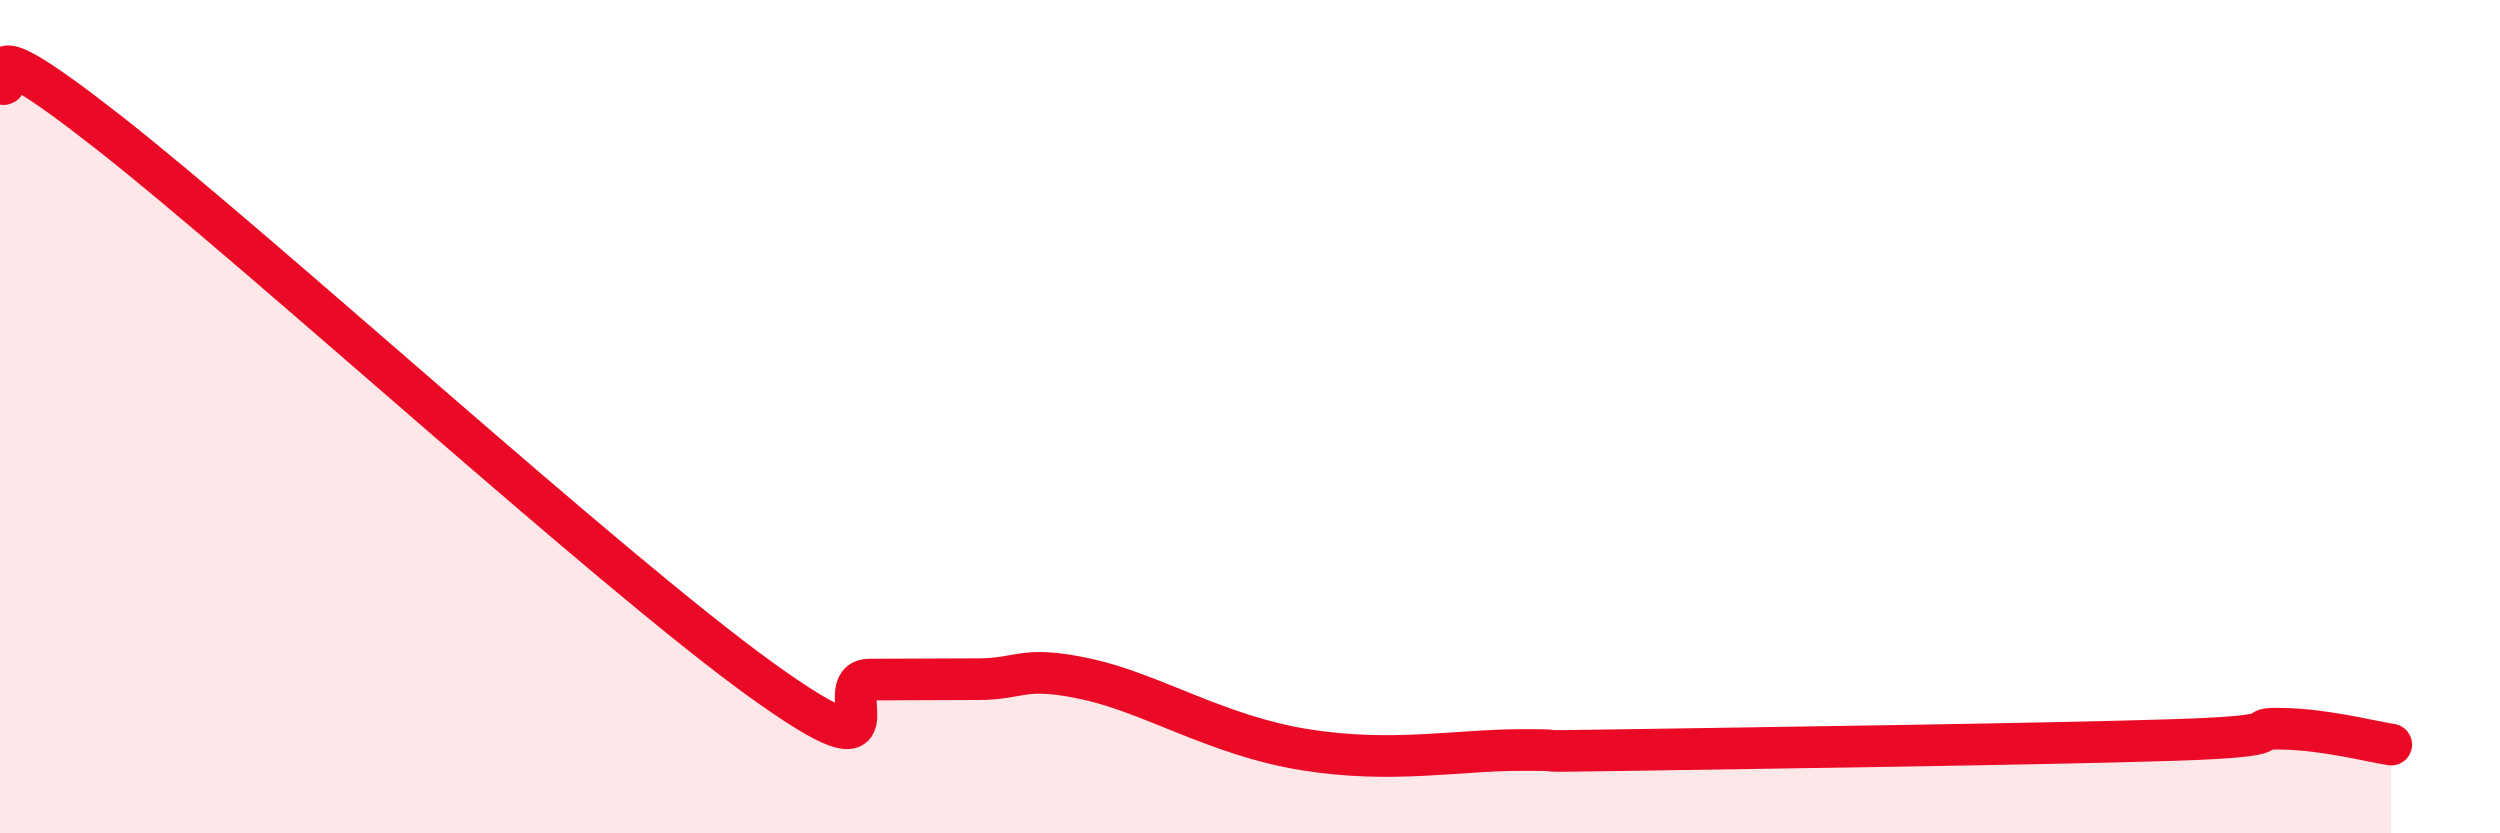
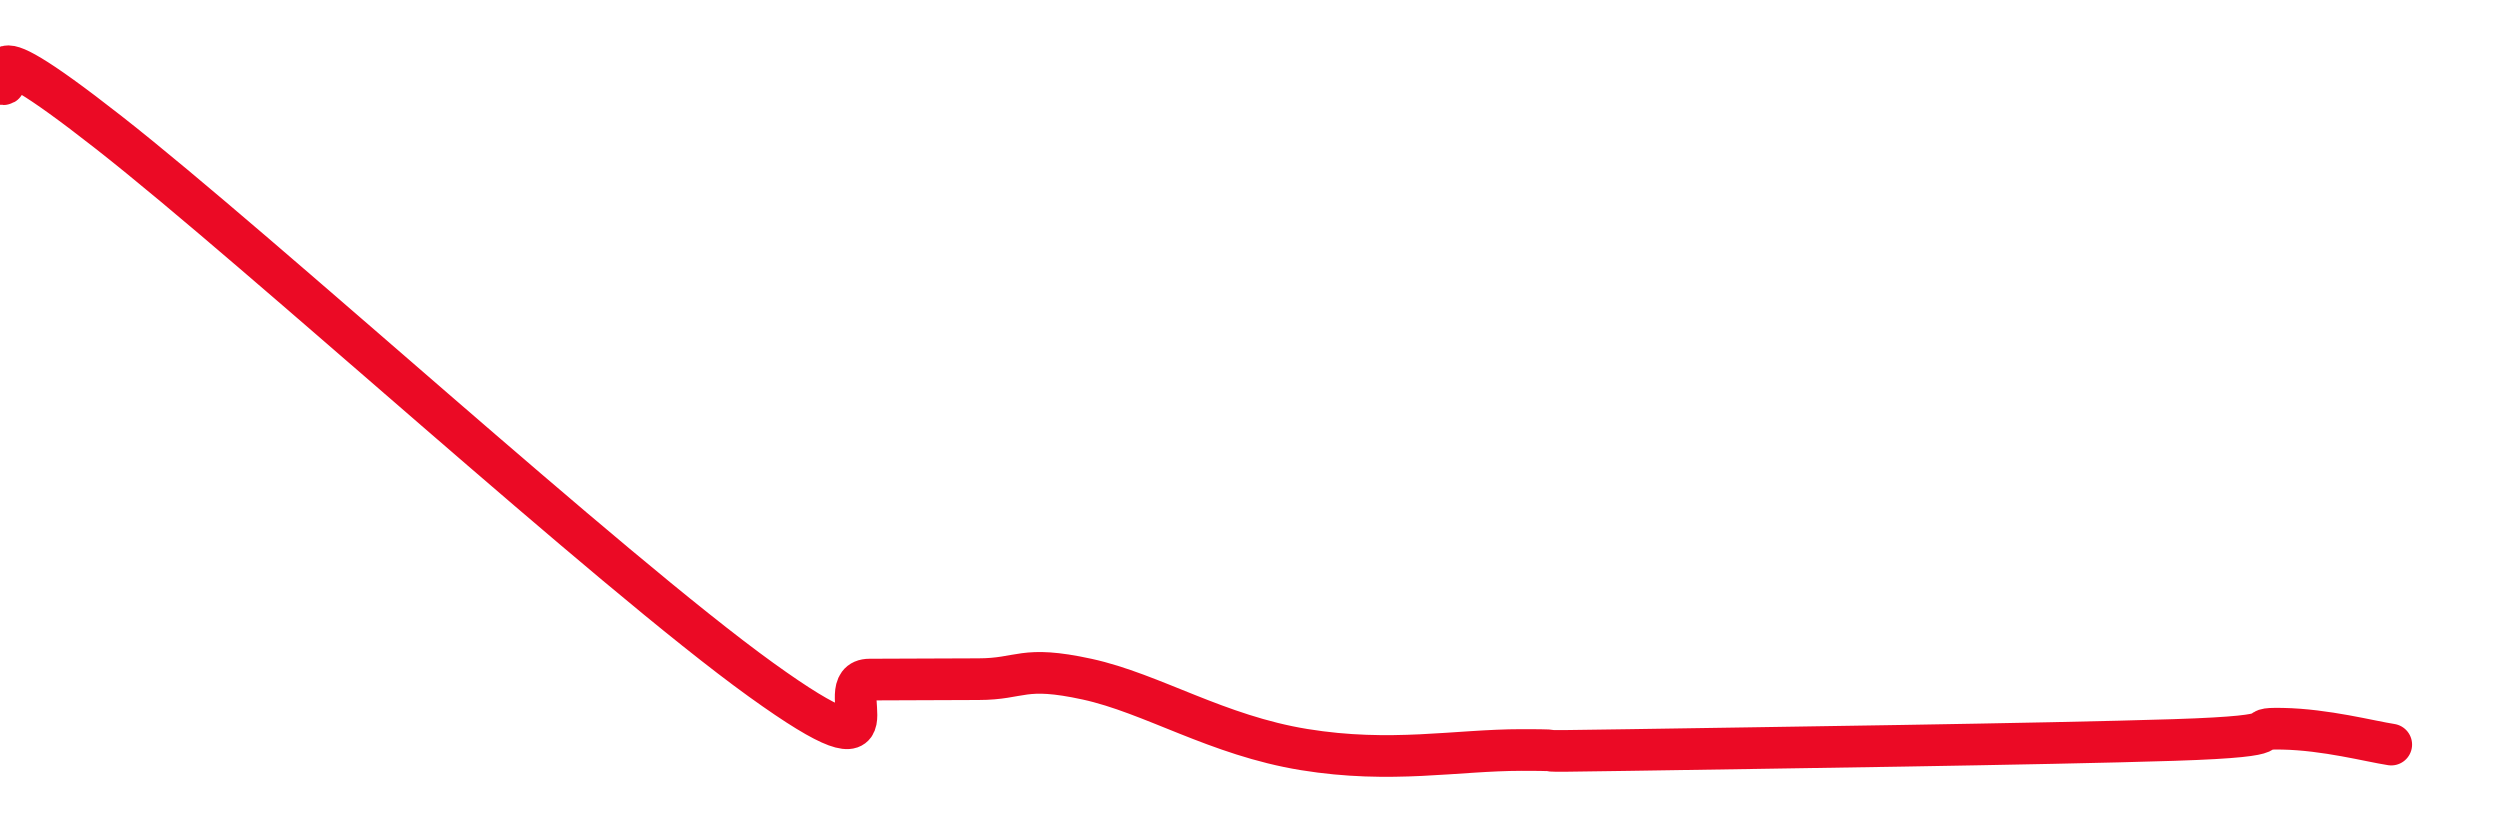
<svg xmlns="http://www.w3.org/2000/svg" width="60" height="20" viewBox="0 0 60 20">
-   <path d="M 0,2 C 0.52,2.24 -1.04,0.32 2.61,3.18 C 6.26,6.04 14.61,13.68 18.26,16.31 C 21.91,18.94 19.83,16.31 20.87,16.31 C 21.91,16.31 22.44,16.3 23.48,16.3 C 24.52,16.3 24.53,15.96 26.09,16.3 C 27.65,16.64 29.21,17.65 31.3,17.99 C 33.39,18.33 34.95,18 36.52,18 C 38.09,18 36,18.05 39.13,18 C 42.26,17.95 49.04,17.86 52.17,17.76 C 55.3,17.66 53.74,17.47 54.78,17.49 C 55.82,17.51 56.87,17.79 57.39,17.87L57.39 20L0 20Z" fill="#EB0A25" opacity="0.1" stroke-linecap="round" stroke-linejoin="round" />
  <path d="M 0,2 C 0.52,2.24 -1.04,0.32 2.61,3.18 C 6.26,6.04 14.61,13.68 18.26,16.31 C 21.91,18.94 19.83,16.31 20.87,16.31 C 21.91,16.31 22.44,16.3 23.48,16.3 C 24.52,16.3 24.53,15.96 26.09,16.3 C 27.65,16.64 29.21,17.65 31.3,17.99 C 33.39,18.33 34.95,18 36.52,18 C 38.09,18 36,18.05 39.13,18 C 42.26,17.95 49.04,17.86 52.17,17.76 C 55.3,17.66 53.74,17.47 54.78,17.49 C 55.82,17.51 56.87,17.79 57.39,17.87" stroke="#EB0A25" stroke-width="1" fill="none" stroke-linecap="round" stroke-linejoin="round" />
</svg>